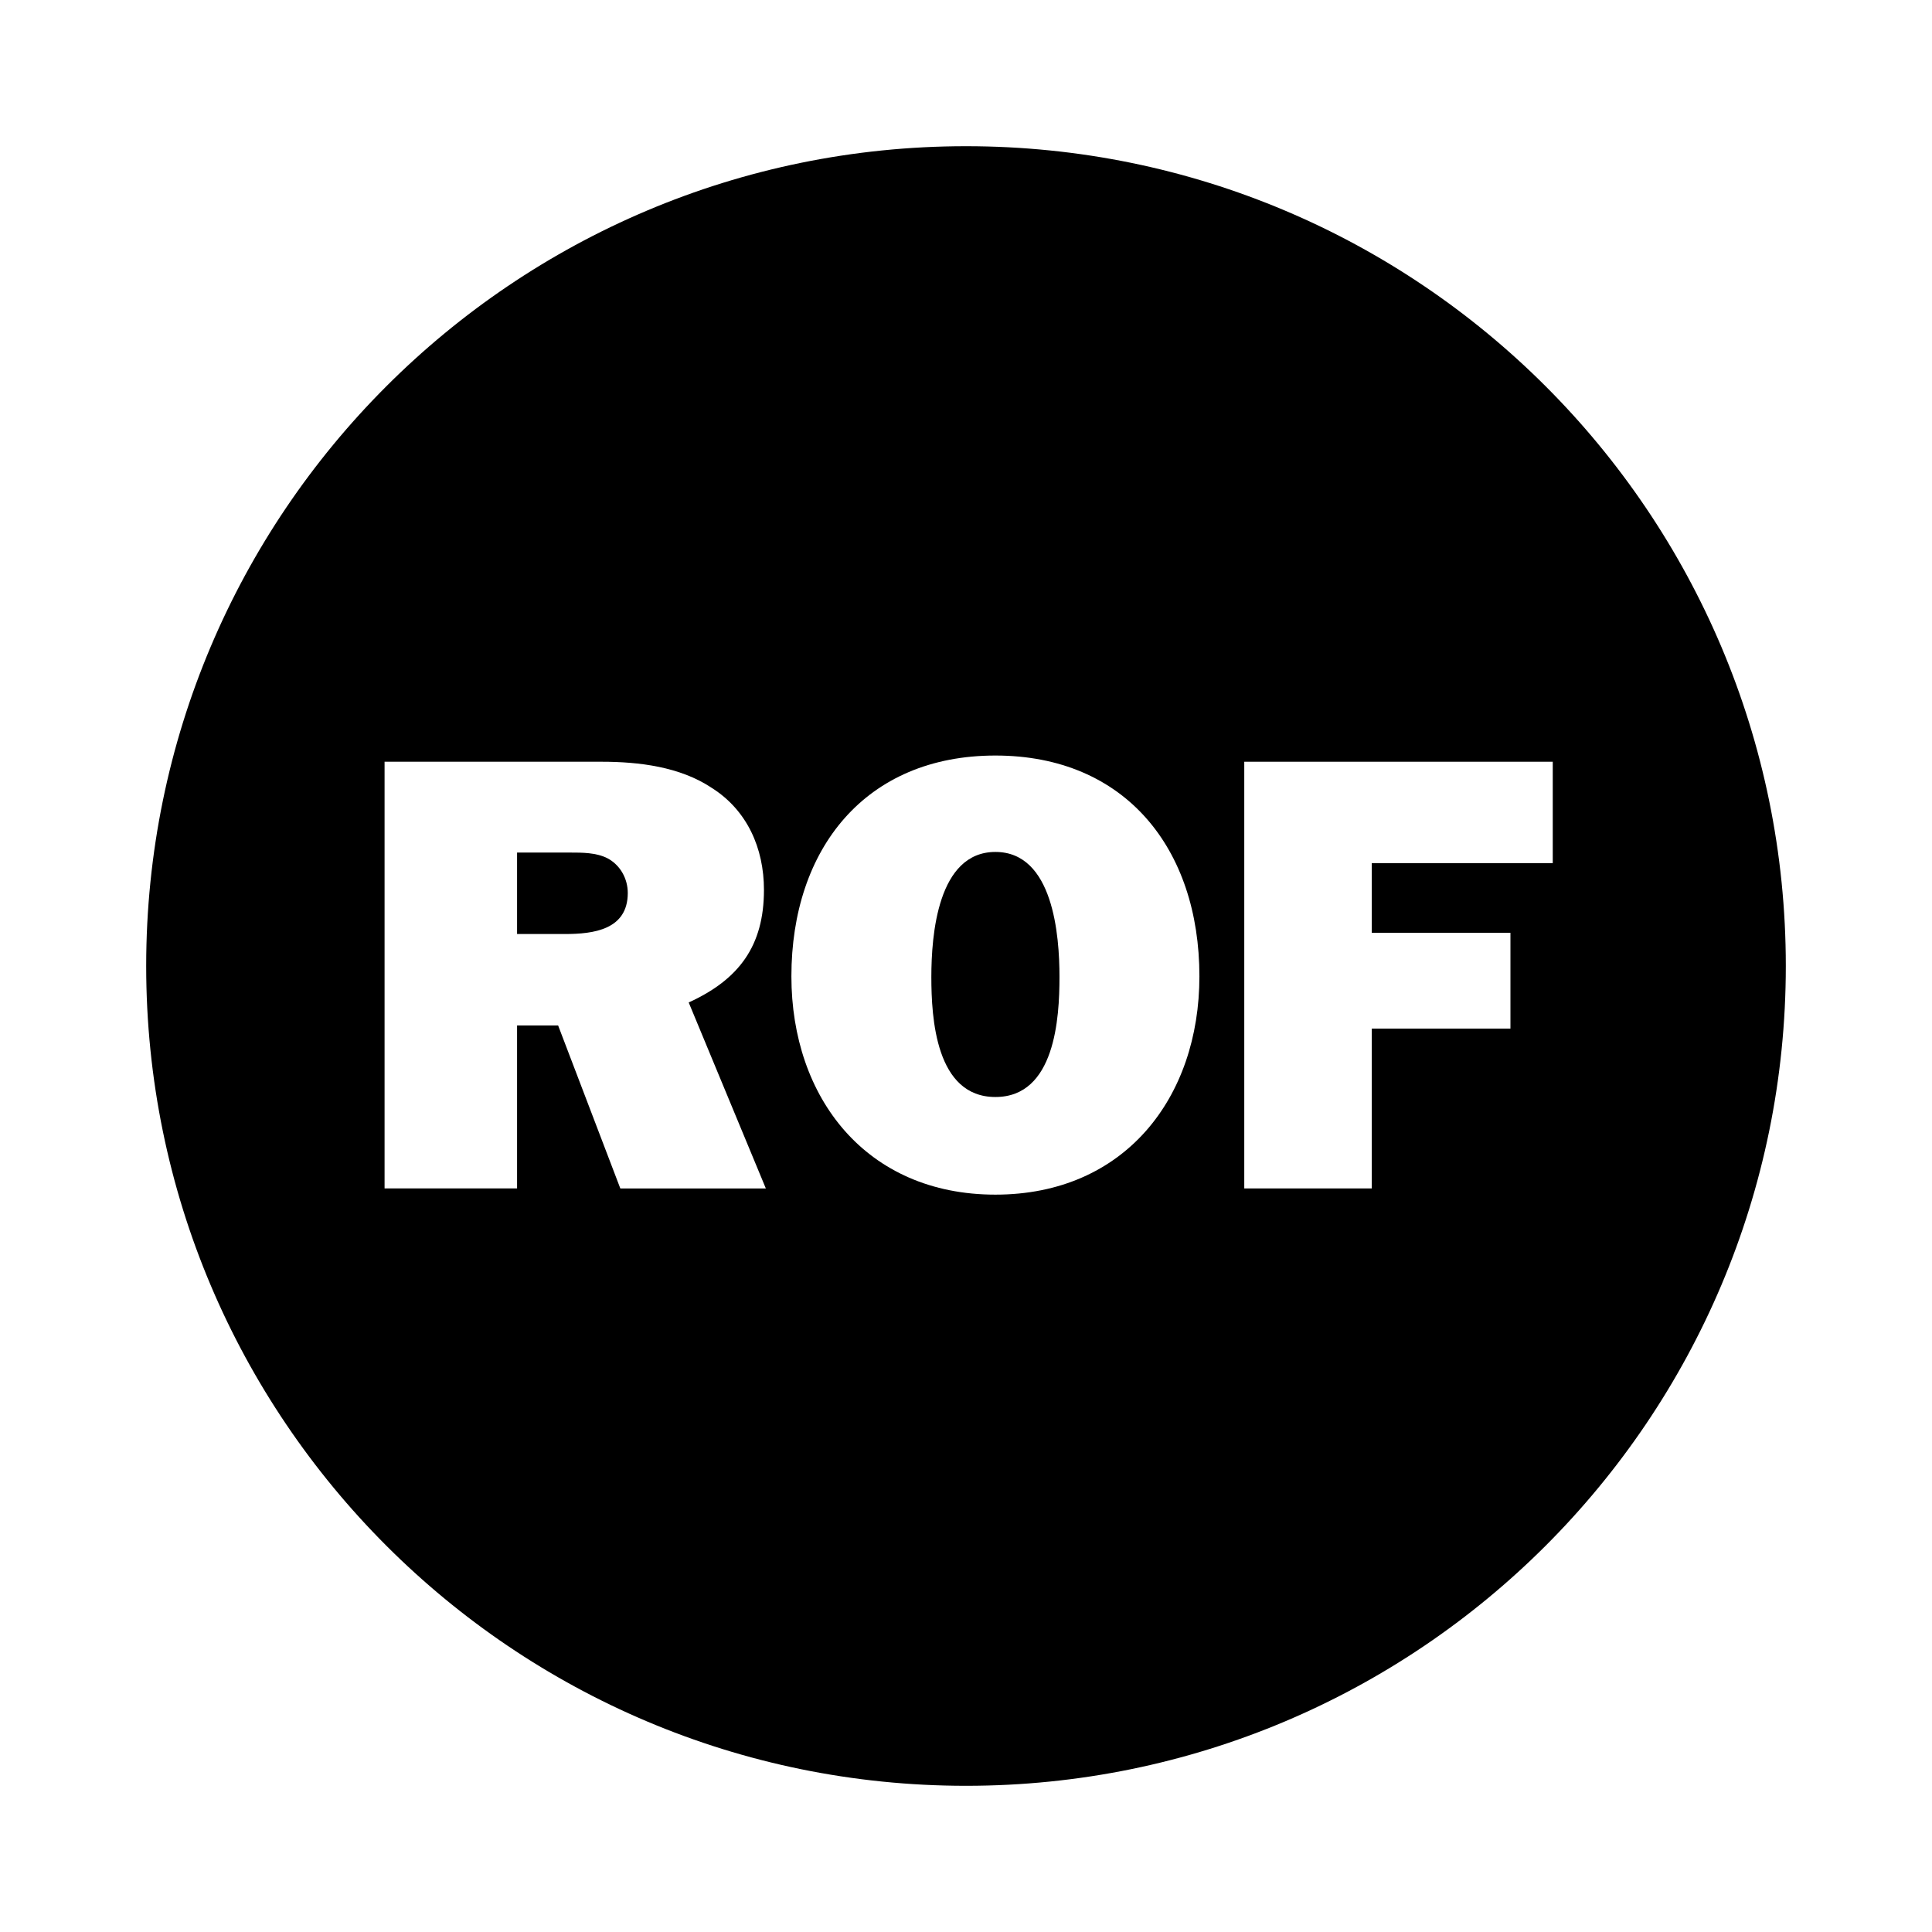
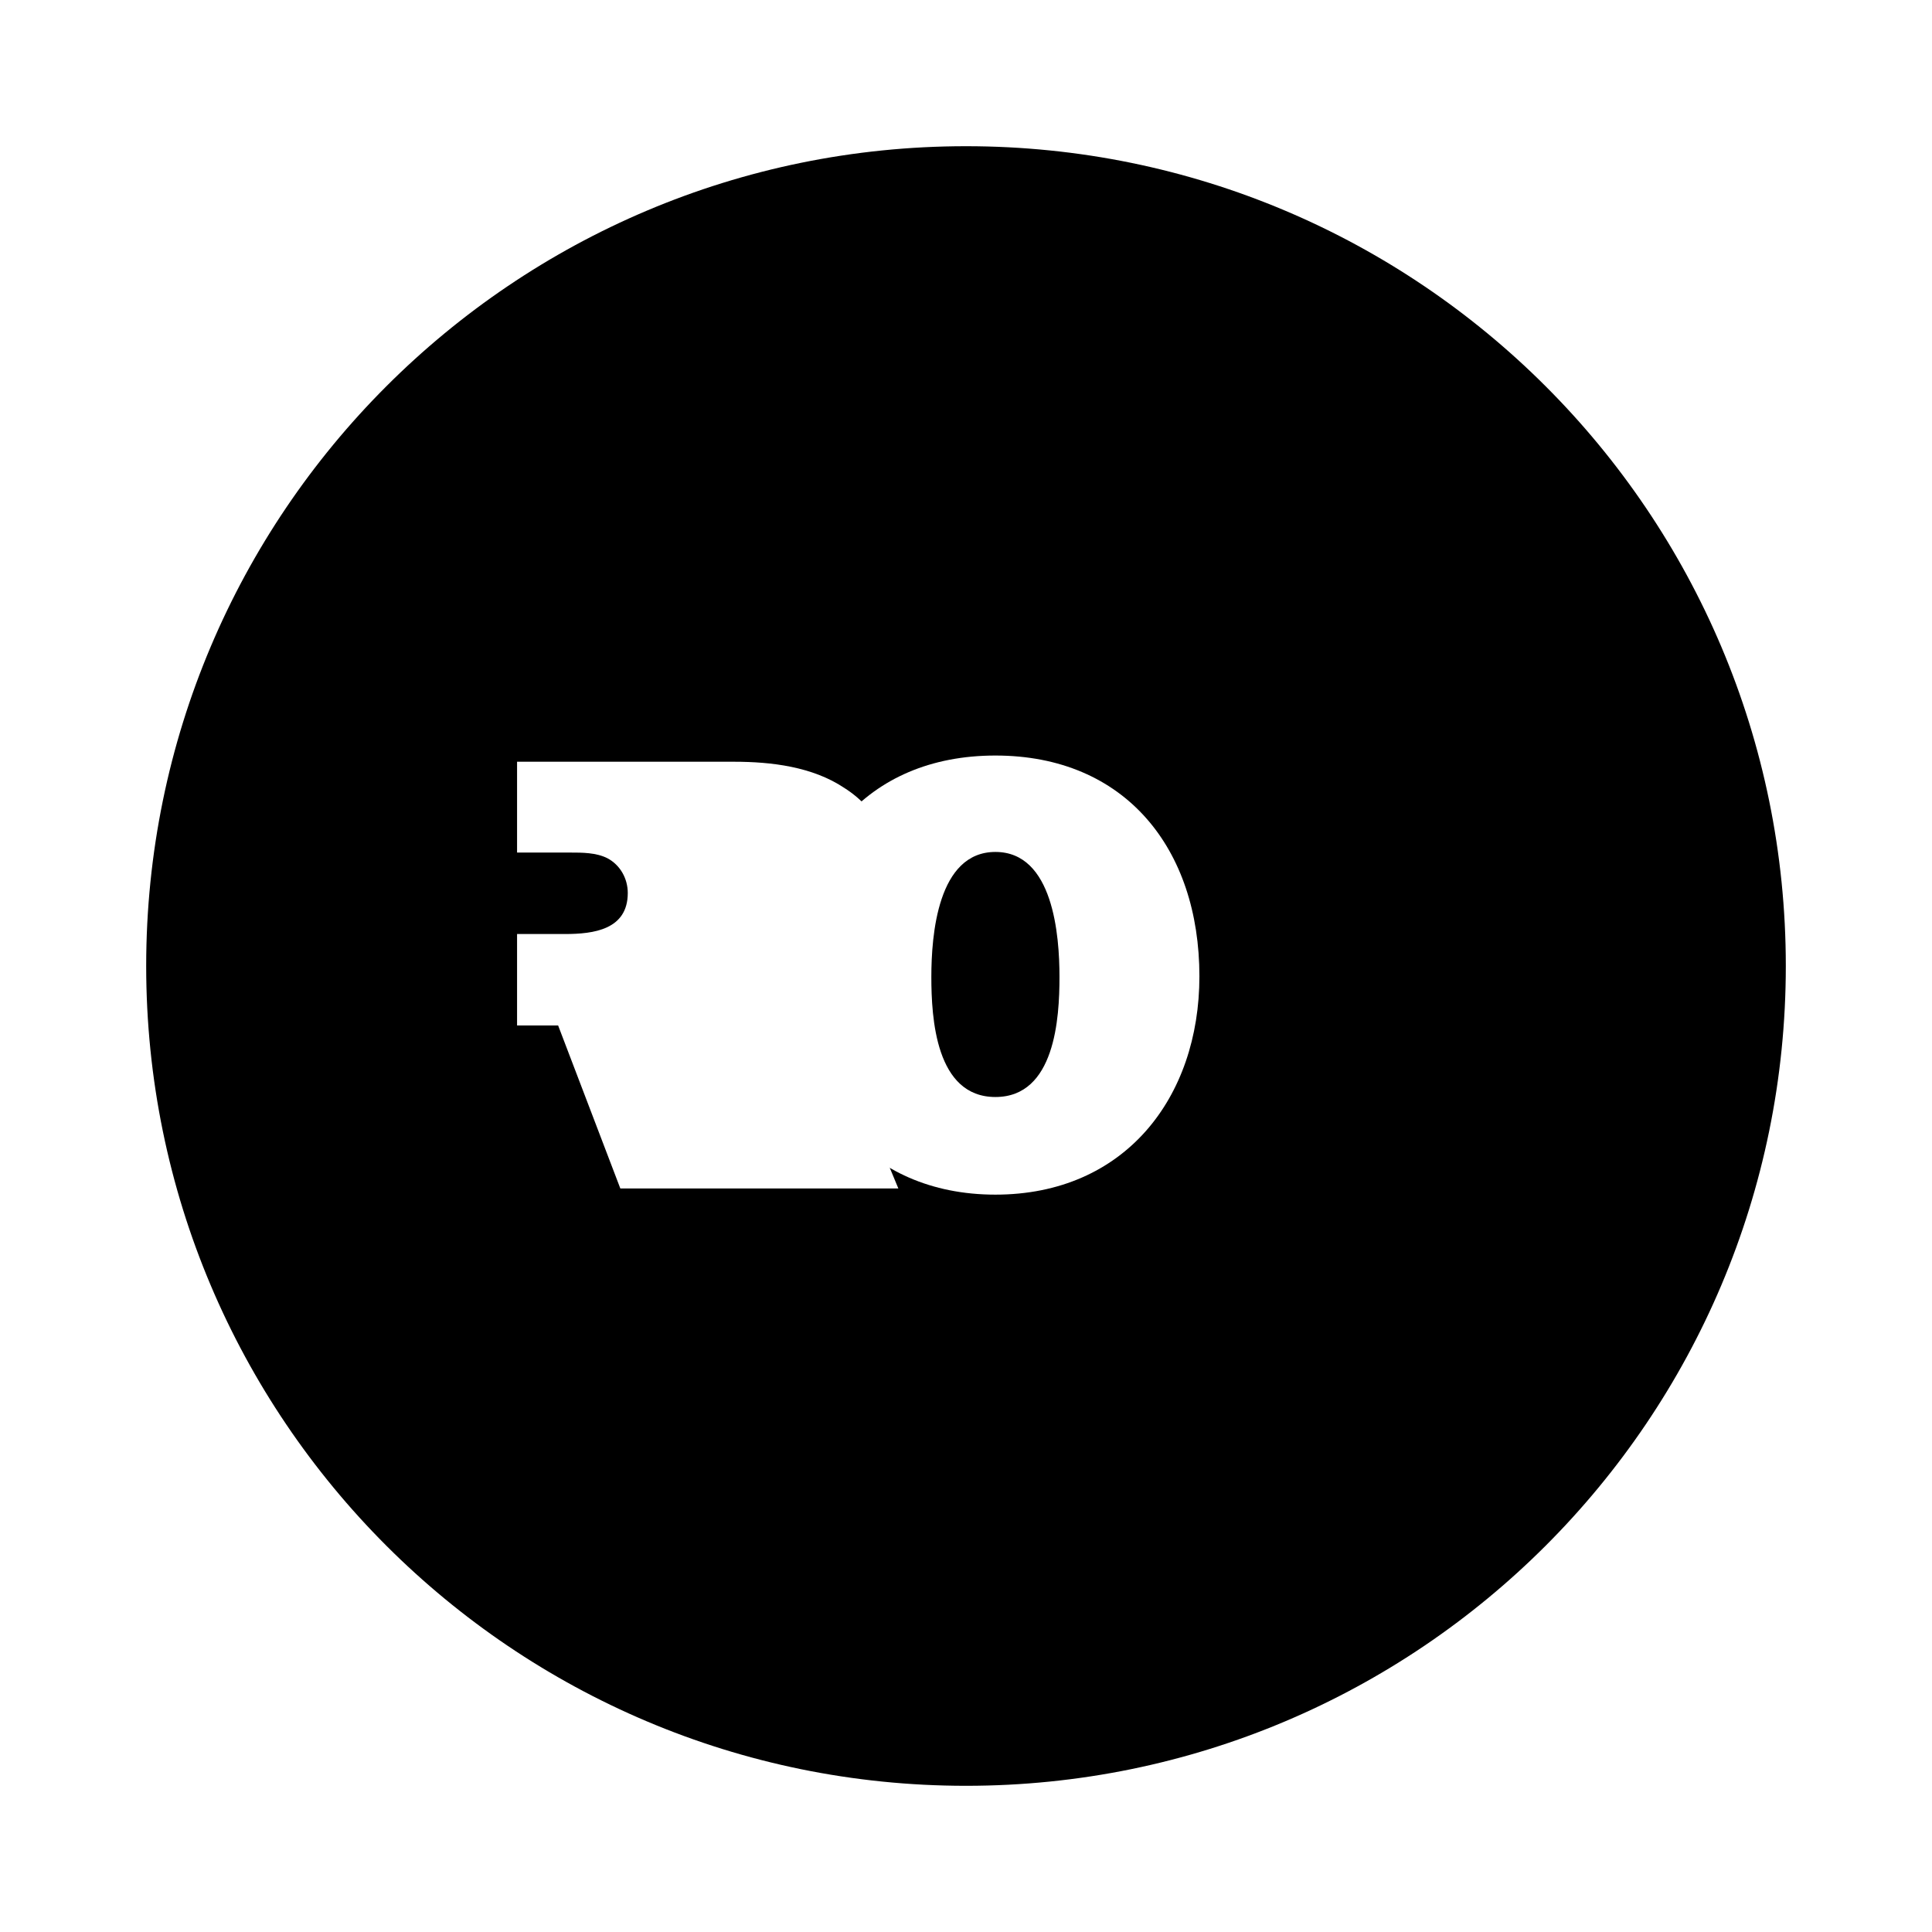
<svg xmlns="http://www.w3.org/2000/svg" version="1.0" id="Layer_1" x="0px" y="0px" width="192.756px" height="192.756px" viewBox="0 0 192.756 192.756" enable-background="new 0 0 192.756 192.756" xml:space="preserve">
  <g>
    <polygon fill-rule="evenodd" clip-rule="evenodd" fill="#FFFFFF" points="0,0 192.756,0 192.756,192.756 0,192.756 0,0  " />
    <path fill-rule="evenodd" clip-rule="evenodd" d="M96.379,14.587c-45.172,0-81.794,36.62-81.794,81.788   c0,45.174,36.622,81.795,81.794,81.795c45.171,0,81.792-36.621,81.792-81.795C178.171,51.207,141.55,14.587,96.379,14.587   L96.379,14.587z" />
-     <path fill-rule="evenodd" clip-rule="evenodd" fill="#FFFFFF" d="M61.889,118.57l-6.205-16.26h-4.096v16.26H38.369V75.999h21.657   c3.723,0,7.817,0.497,10.983,2.607c3.538,2.234,5.211,6.021,5.211,10.176c0,5.586-2.48,8.939-7.508,11.234l7.696,18.555H61.889   L61.889,118.57z M56.364,93.188c2.856,0,6.269-0.435,6.269-4.095c0-1.426-0.744-2.791-2.048-3.476   c-1.118-0.557-2.483-0.557-3.723-0.557h-5.274v8.128H56.364L56.364,93.188z" />
+     <path fill-rule="evenodd" clip-rule="evenodd" fill="#FFFFFF" d="M61.889,118.57l-6.205-16.26h-4.096v16.26V75.999h21.657   c3.723,0,7.817,0.497,10.983,2.607c3.538,2.234,5.211,6.021,5.211,10.176c0,5.586-2.48,8.939-7.508,11.234l7.696,18.555H61.889   L61.889,118.57z M56.364,93.188c2.856,0,6.269-0.435,6.269-4.095c0-1.426-0.744-2.791-2.048-3.476   c-1.118-0.557-2.483-0.557-3.723-0.557h-5.274v8.128H56.364L56.364,93.188z" />
    <path fill-rule="evenodd" clip-rule="evenodd" fill="#FFFFFF" d="M119.665,97.408c0,12.1-7.446,21.781-20.354,21.781   c-12.906,0-20.353-9.682-20.353-21.781c0-12.721,7.383-22.028,20.353-22.028C112.279,75.38,119.665,84.687,119.665,97.408   L119.665,97.408z M92.92,97.471c0,4.094,0.434,11.977,6.392,11.977c5.958,0,6.393-7.883,6.393-11.977   c0-4.156-0.621-12.472-6.393-12.472C93.541,84.999,92.92,93.315,92.92,97.471L92.92,97.471z" />
-     <polygon fill-rule="evenodd" clip-rule="evenodd" fill="#FFFFFF" points="136.862,102.623 136.862,118.57 124.141,118.57    124.141,75.999 154.919,75.999 154.919,86.114 136.862,86.114 136.862,93.065 150.697,93.065 150.697,102.623 136.862,102.623  " />
  </g>
</svg>